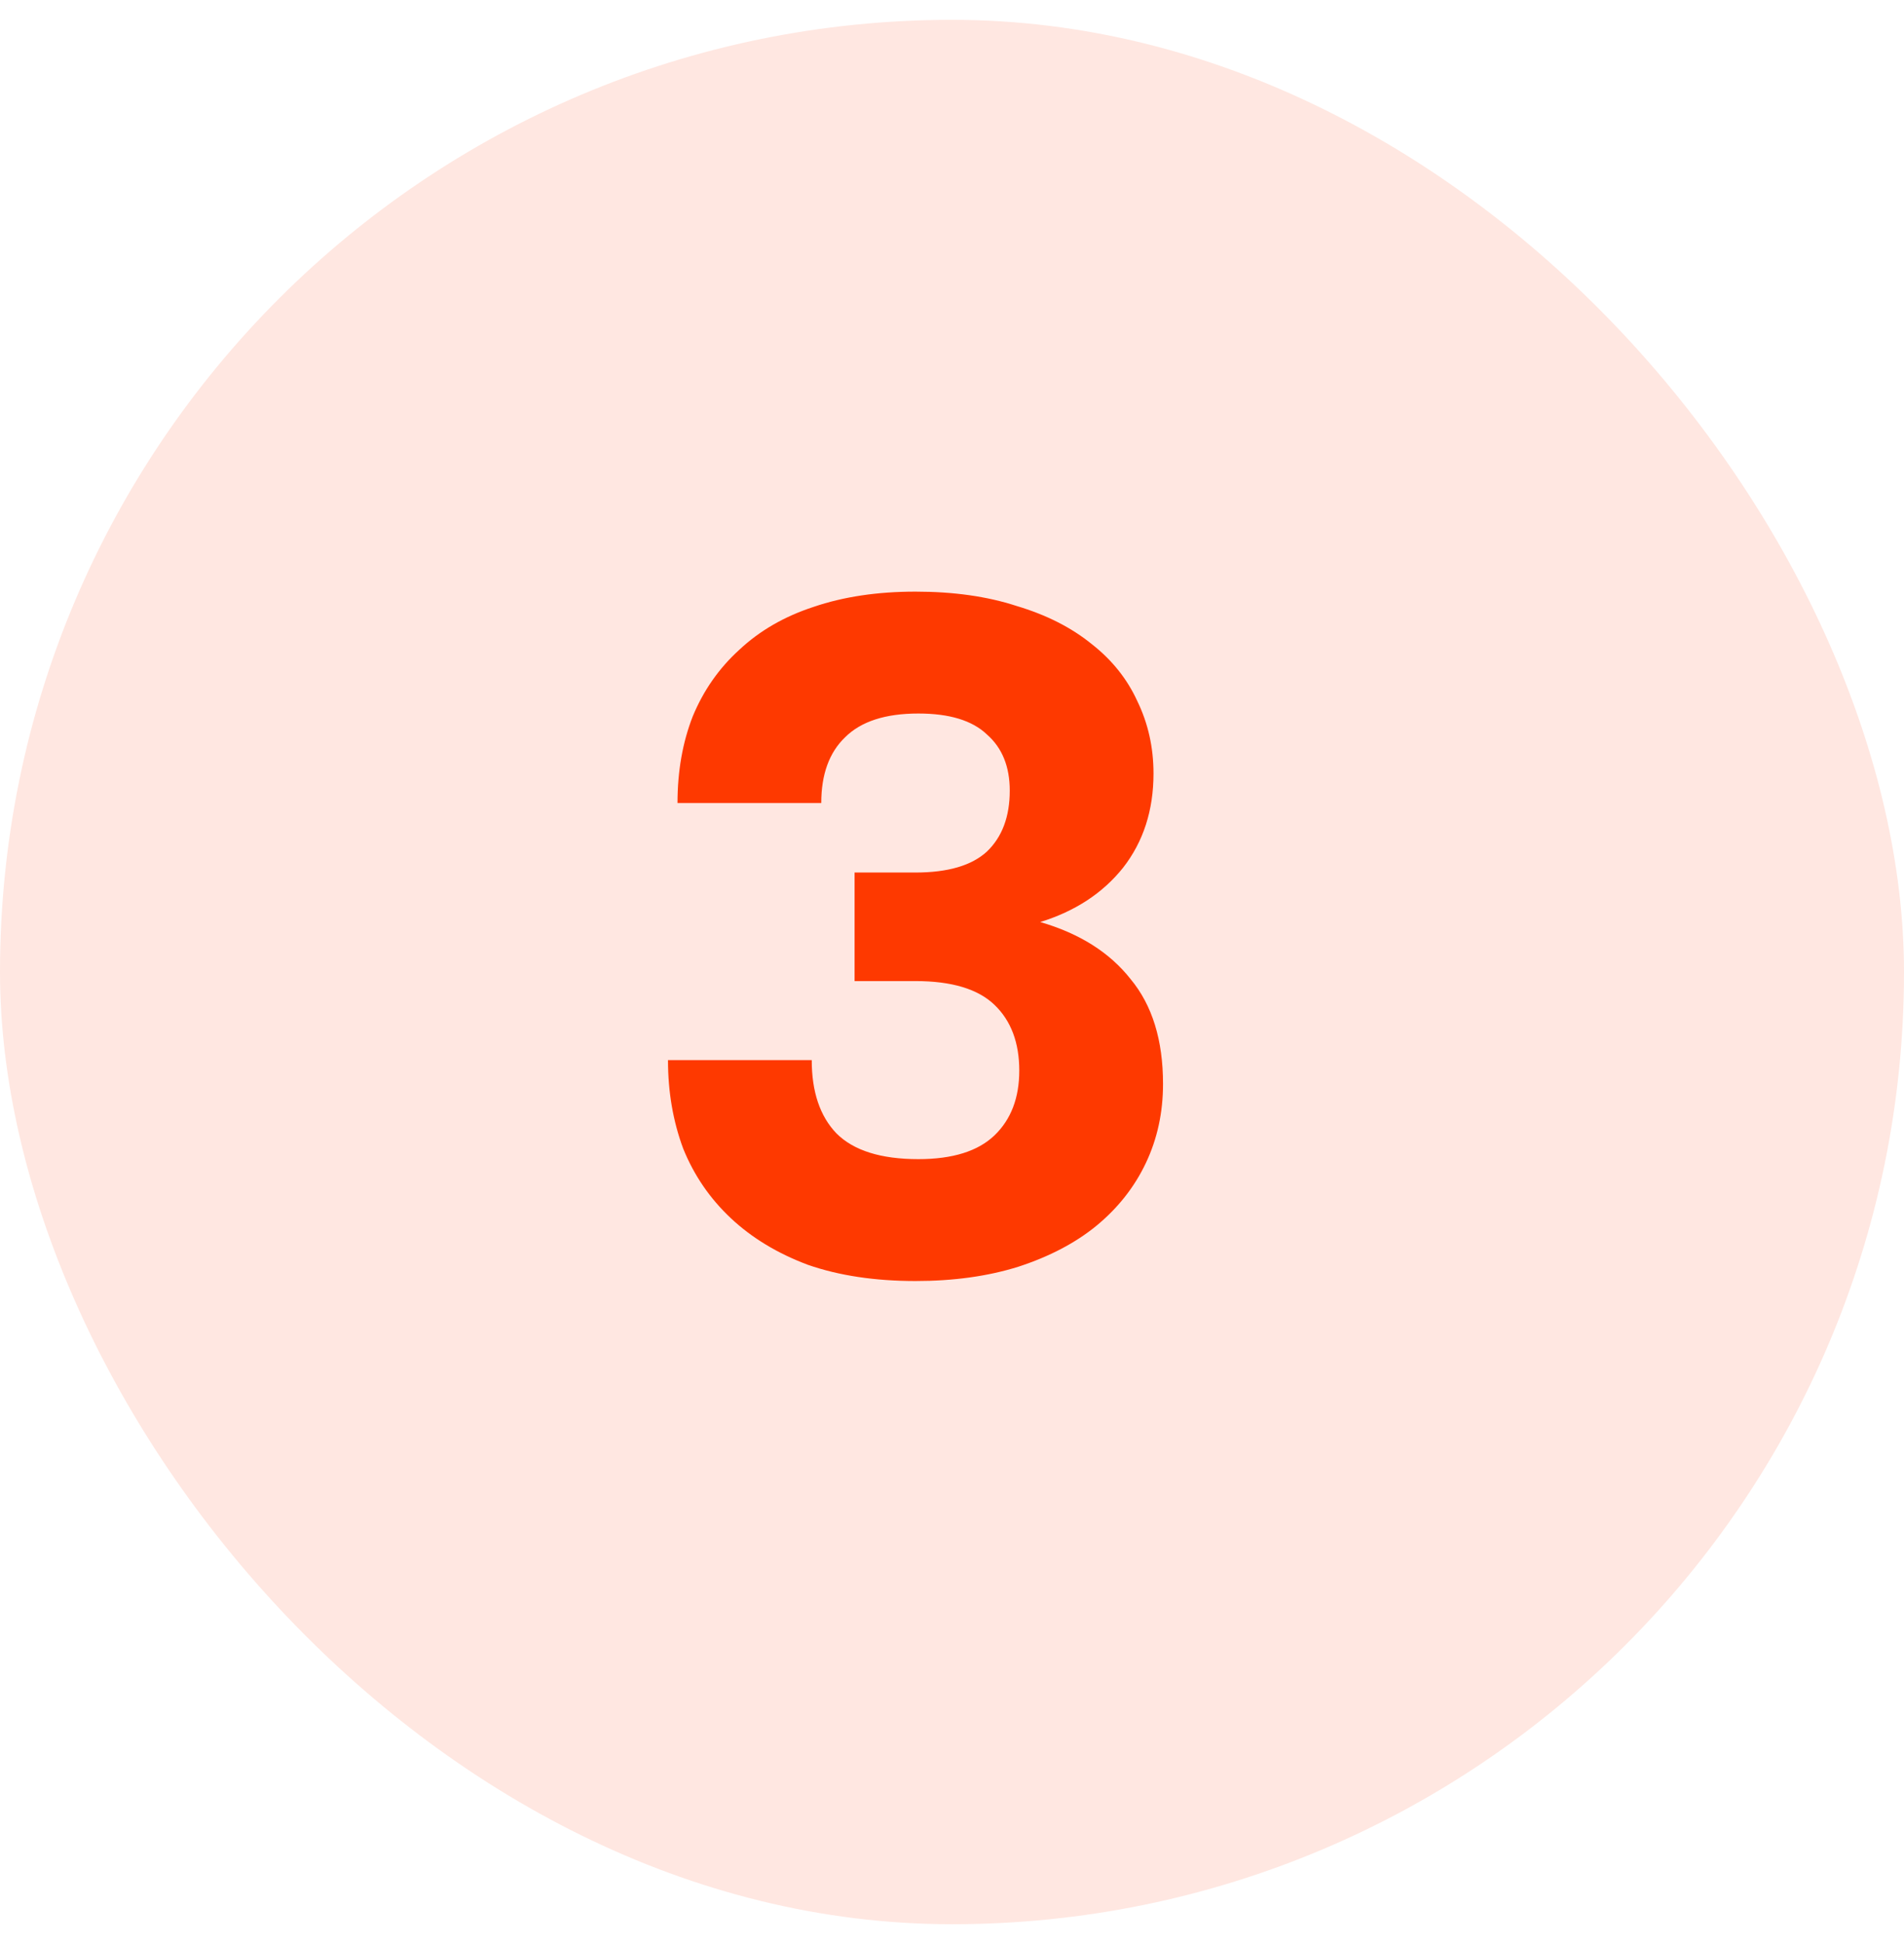
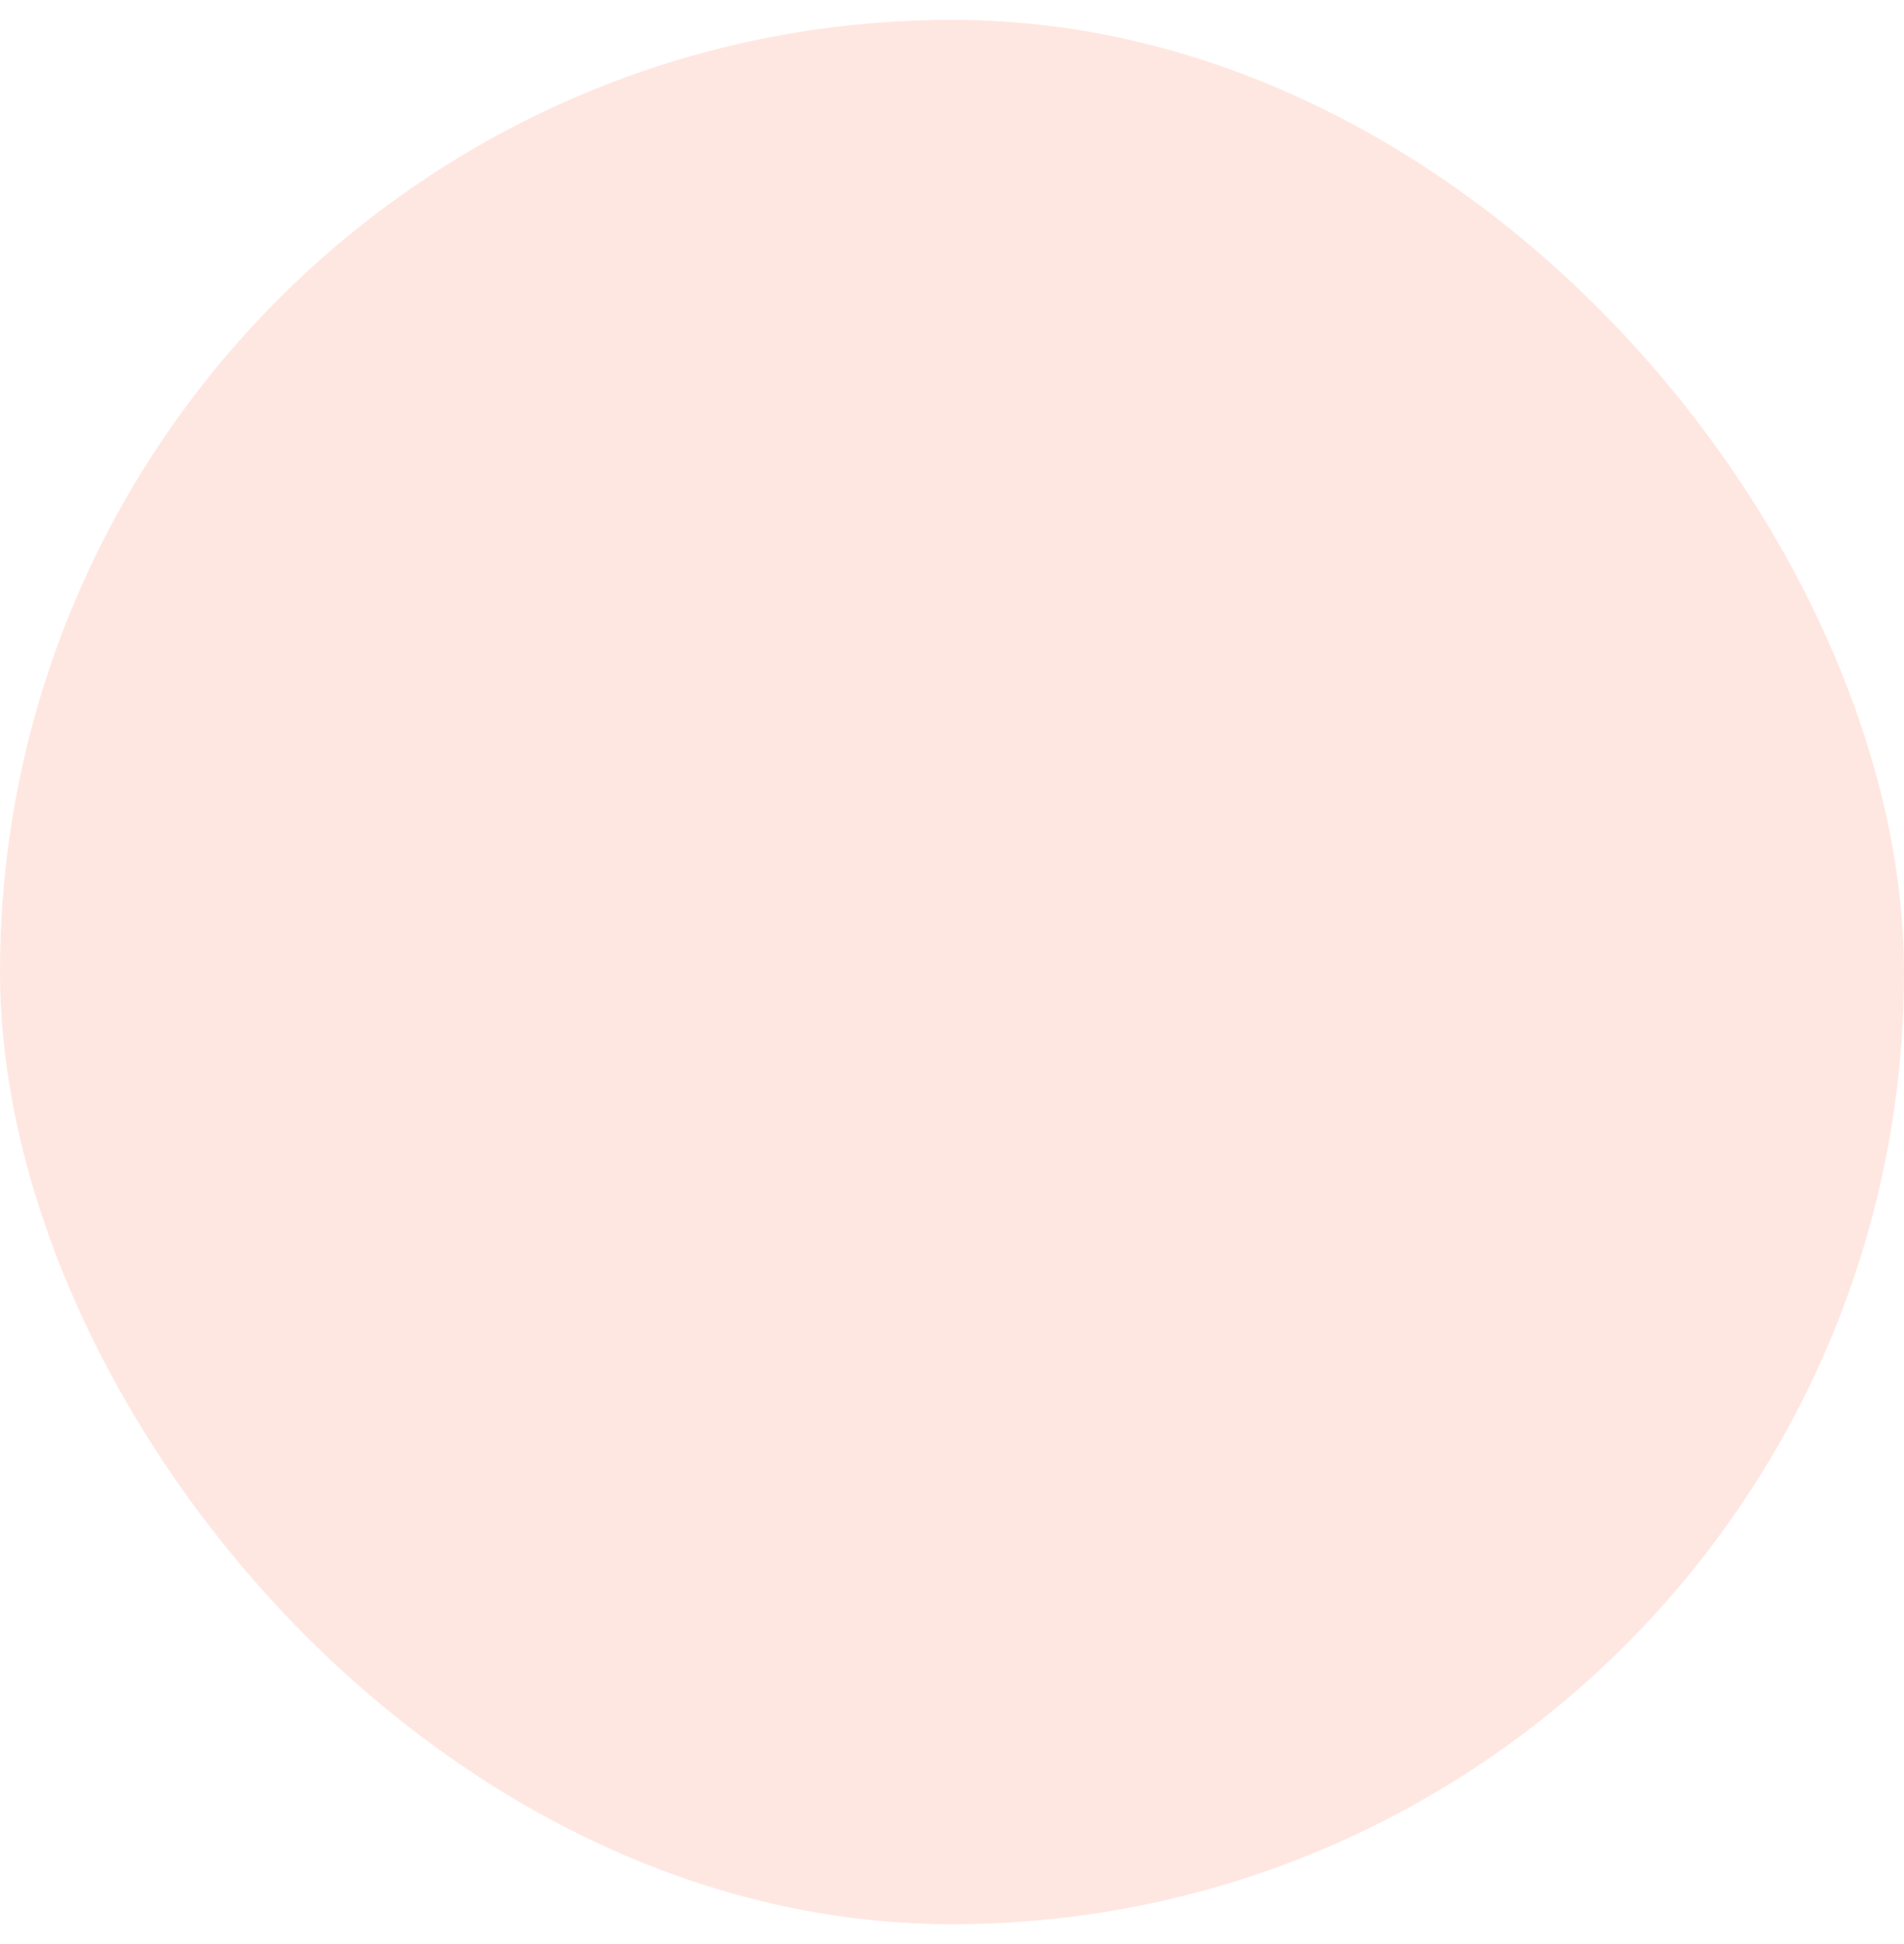
<svg xmlns="http://www.w3.org/2000/svg" width="48" height="49" viewBox="0 0 48 49" fill="none">
  <rect y="0.5" width="48" height="48" rx="24" fill="#FE3900" fill-opacity="0.12" />
-   <path d="M23.08 32.288C22.056 32.288 21.152 32.152 20.368 31.88C19.6 31.592 18.952 31.2 18.424 30.704C17.896 30.208 17.496 29.624 17.224 28.952C16.968 28.264 16.84 27.52 16.84 26.72H20.464C20.464 27.52 20.672 28.136 21.088 28.568C21.52 29 22.208 29.216 23.152 29.216C24.016 29.216 24.656 29.016 25.072 28.616C25.488 28.216 25.696 27.672 25.696 26.984C25.696 26.28 25.488 25.728 25.072 25.328C24.656 24.928 23.992 24.728 23.08 24.728H21.544V21.992H23.08C23.896 21.992 24.496 21.816 24.88 21.464C25.264 21.096 25.456 20.584 25.456 19.928C25.456 19.32 25.264 18.848 24.88 18.512C24.512 18.16 23.936 17.984 23.152 17.984C22.32 17.984 21.704 18.184 21.304 18.584C20.904 18.968 20.704 19.52 20.704 20.24H17.08C17.08 19.44 17.208 18.712 17.464 18.056C17.736 17.4 18.128 16.84 18.64 16.376C19.152 15.896 19.776 15.536 20.512 15.296C21.264 15.04 22.12 14.912 23.08 14.912C24.04 14.912 24.888 15.032 25.624 15.272C26.376 15.496 27.008 15.816 27.52 16.232C28.032 16.632 28.416 17.112 28.672 17.672C28.944 18.232 29.08 18.84 29.08 19.496C29.08 20.424 28.824 21.216 28.312 21.872C27.8 22.512 27.104 22.968 26.224 23.24C27.216 23.528 27.976 24.008 28.504 24.68C29.048 25.336 29.32 26.216 29.32 27.32C29.32 28.04 29.176 28.704 28.888 29.312C28.6 29.92 28.184 30.448 27.64 30.896C27.112 31.328 26.456 31.672 25.672 31.928C24.904 32.168 24.04 32.288 23.08 32.288Z" fill="#FE3900" />
</svg>